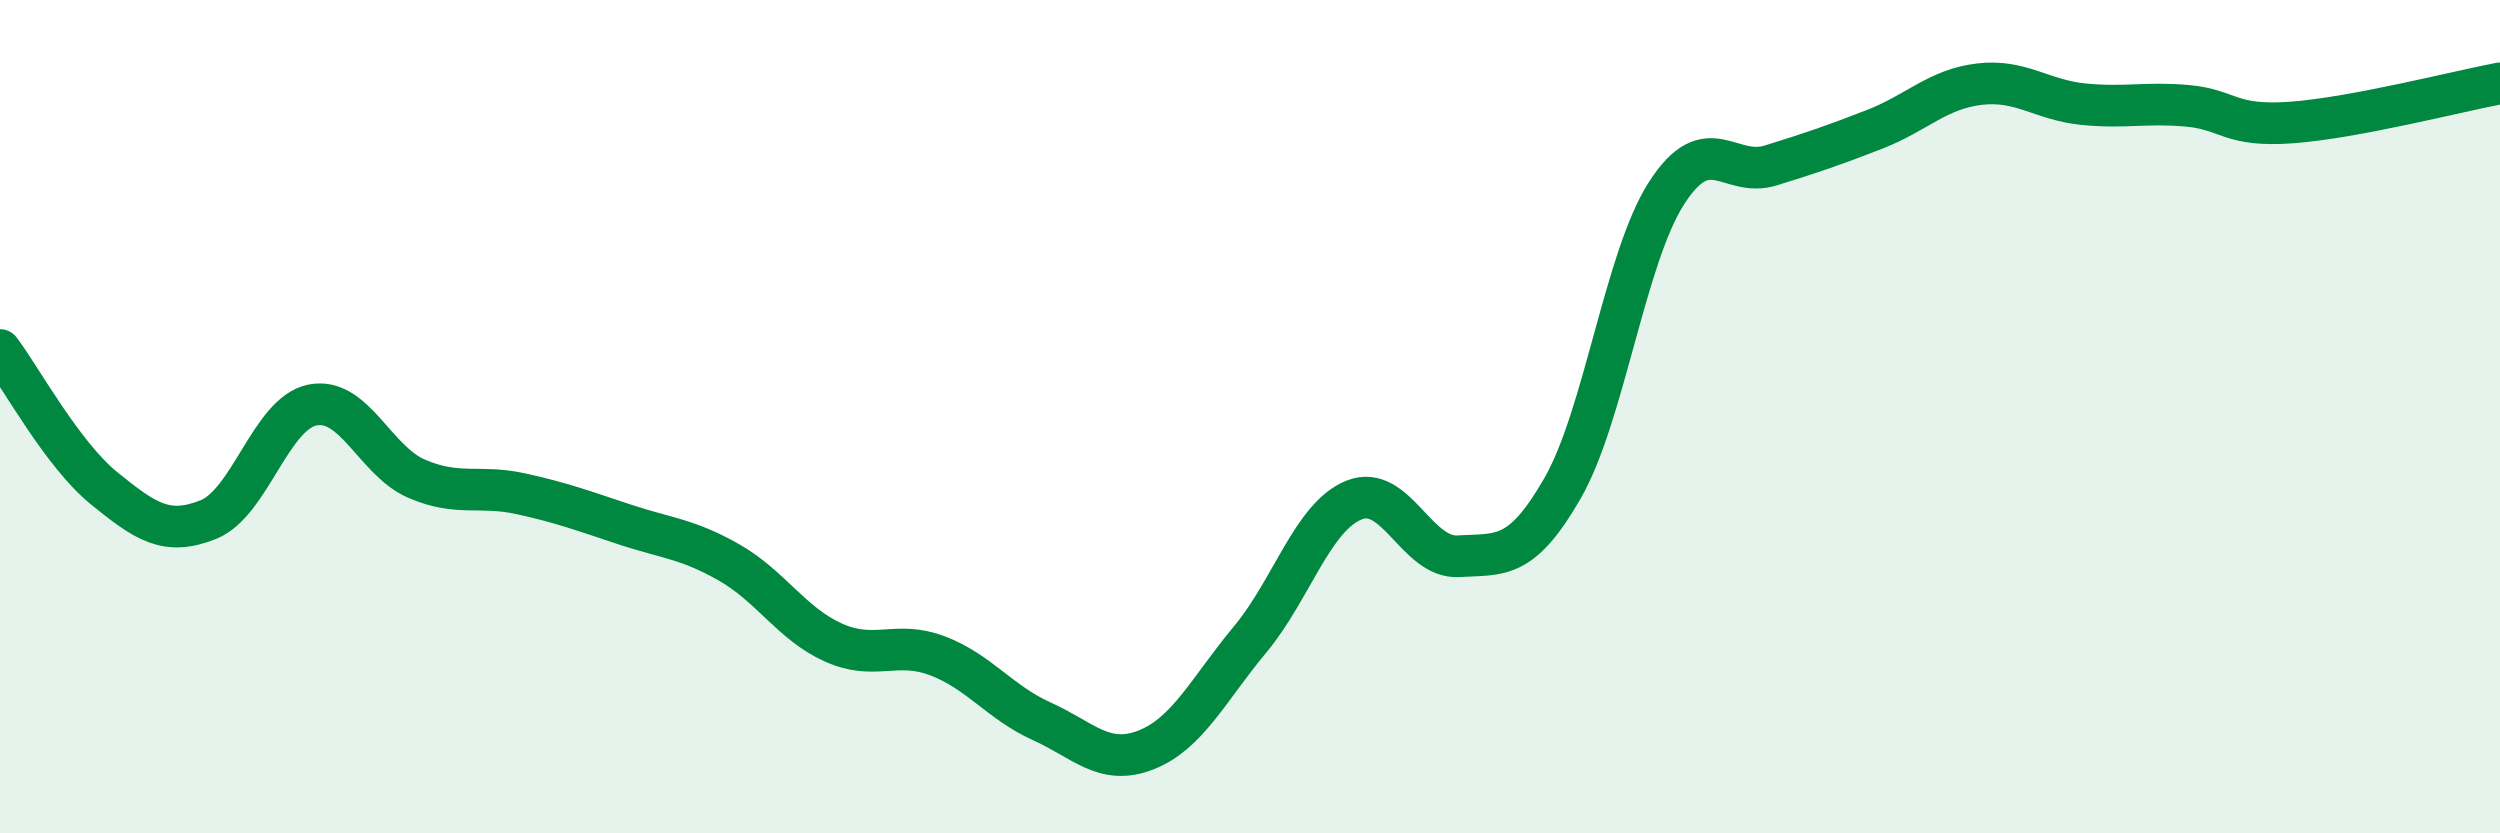
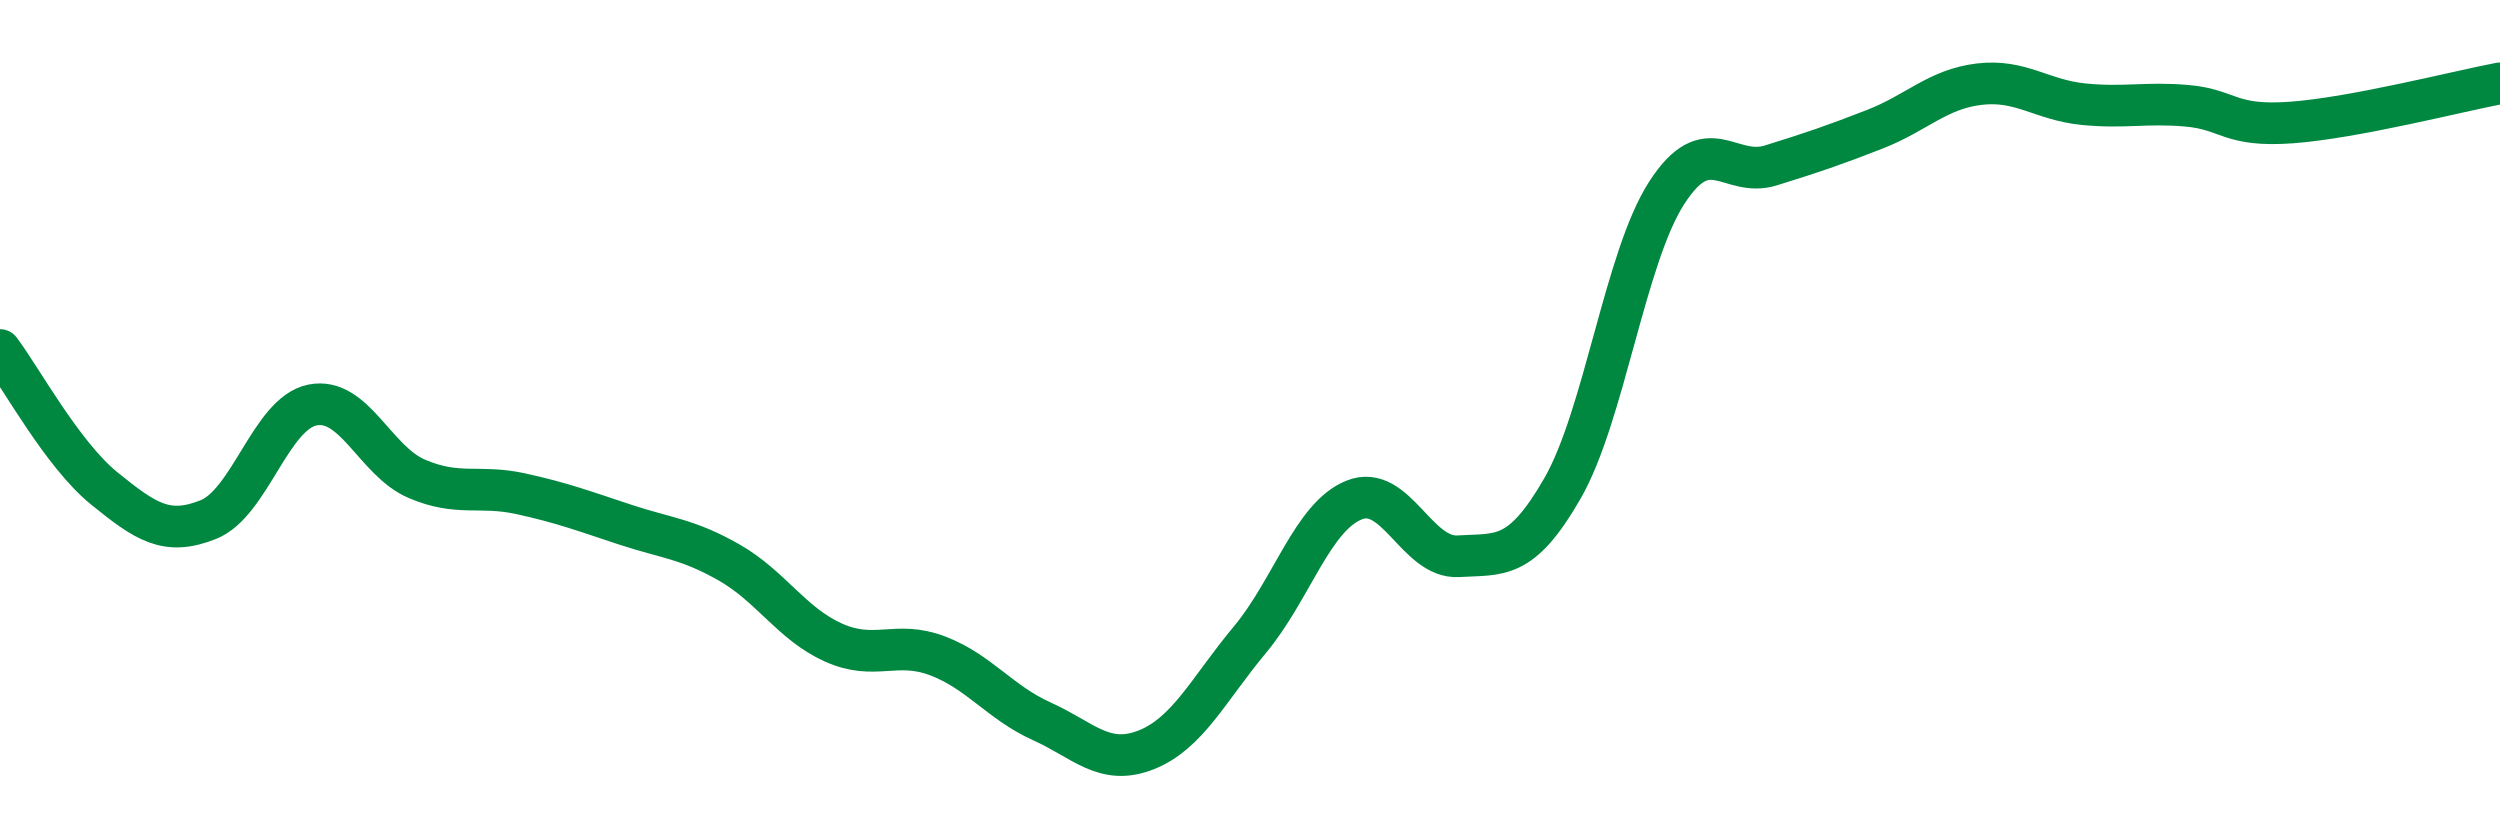
<svg xmlns="http://www.w3.org/2000/svg" width="60" height="20" viewBox="0 0 60 20">
-   <path d="M 0,8.4 C 0.5,9.06 1.5,10.91 2.5,11.72 C 3.5,12.53 4,12.87 5,12.47 C 6,12.07 6.5,9.92 7.5,9.72 C 8.5,9.52 9,11.06 10,11.49 C 11,11.92 11.5,11.63 12.5,11.85 C 13.5,12.07 14,12.26 15,12.59 C 16,12.92 16.5,12.93 17.5,13.5 C 18.5,14.07 19,14.97 20,15.42 C 21,15.87 21.5,15.36 22.5,15.74 C 23.5,16.12 24,16.86 25,17.31 C 26,17.76 26.5,18.39 27.5,18 C 28.5,17.61 29,16.55 30,15.35 C 31,14.15 31.5,12.4 32.5,12 C 33.5,11.6 34,13.41 35,13.35 C 36,13.29 36.5,13.46 37.5,11.72 C 38.5,9.98 39,6.18 40,4.63 C 41,3.08 41.5,4.28 42.5,3.97 C 43.5,3.66 44,3.49 45,3.1 C 46,2.71 46.5,2.14 47.5,2.02 C 48.5,1.9 49,2.4 50,2.5 C 51,2.6 51.5,2.45 52.5,2.54 C 53.5,2.63 53.5,3.05 55,2.94 C 56.5,2.83 59,2.19 60,2L60 20L0 20Z" fill="#008740" opacity="0.1" stroke-linecap="round" stroke-linejoin="round" />
  <path d="M 0,8.4 C 0.5,9.06 1.5,10.91 2.5,11.72 C 3.5,12.53 4,12.87 5,12.47 C 6,12.07 6.5,9.92 7.5,9.72 C 8.5,9.52 9,11.06 10,11.49 C 11,11.92 11.5,11.63 12.5,11.85 C 13.5,12.07 14,12.26 15,12.59 C 16,12.92 16.5,12.93 17.5,13.5 C 18.5,14.07 19,14.97 20,15.42 C 21,15.87 21.5,15.36 22.5,15.74 C 23.5,16.12 24,16.86 25,17.31 C 26,17.76 26.5,18.39 27.5,18 C 28.5,17.61 29,16.55 30,15.35 C 31,14.15 31.5,12.4 32.5,12 C 33.5,11.6 34,13.41 35,13.35 C 36,13.29 36.5,13.46 37.5,11.72 C 38.5,9.98 39,6.18 40,4.63 C 41,3.08 41.5,4.28 42.5,3.97 C 43.5,3.66 44,3.49 45,3.1 C 46,2.71 46.5,2.14 47.5,2.02 C 48.5,1.9 49,2.4 50,2.5 C 51,2.6 51.5,2.45 52.5,2.54 C 53.5,2.63 53.5,3.05 55,2.94 C 56.5,2.83 59,2.19 60,2" stroke="#008740" stroke-width="1" fill="none" stroke-linecap="round" stroke-linejoin="round" />
</svg>